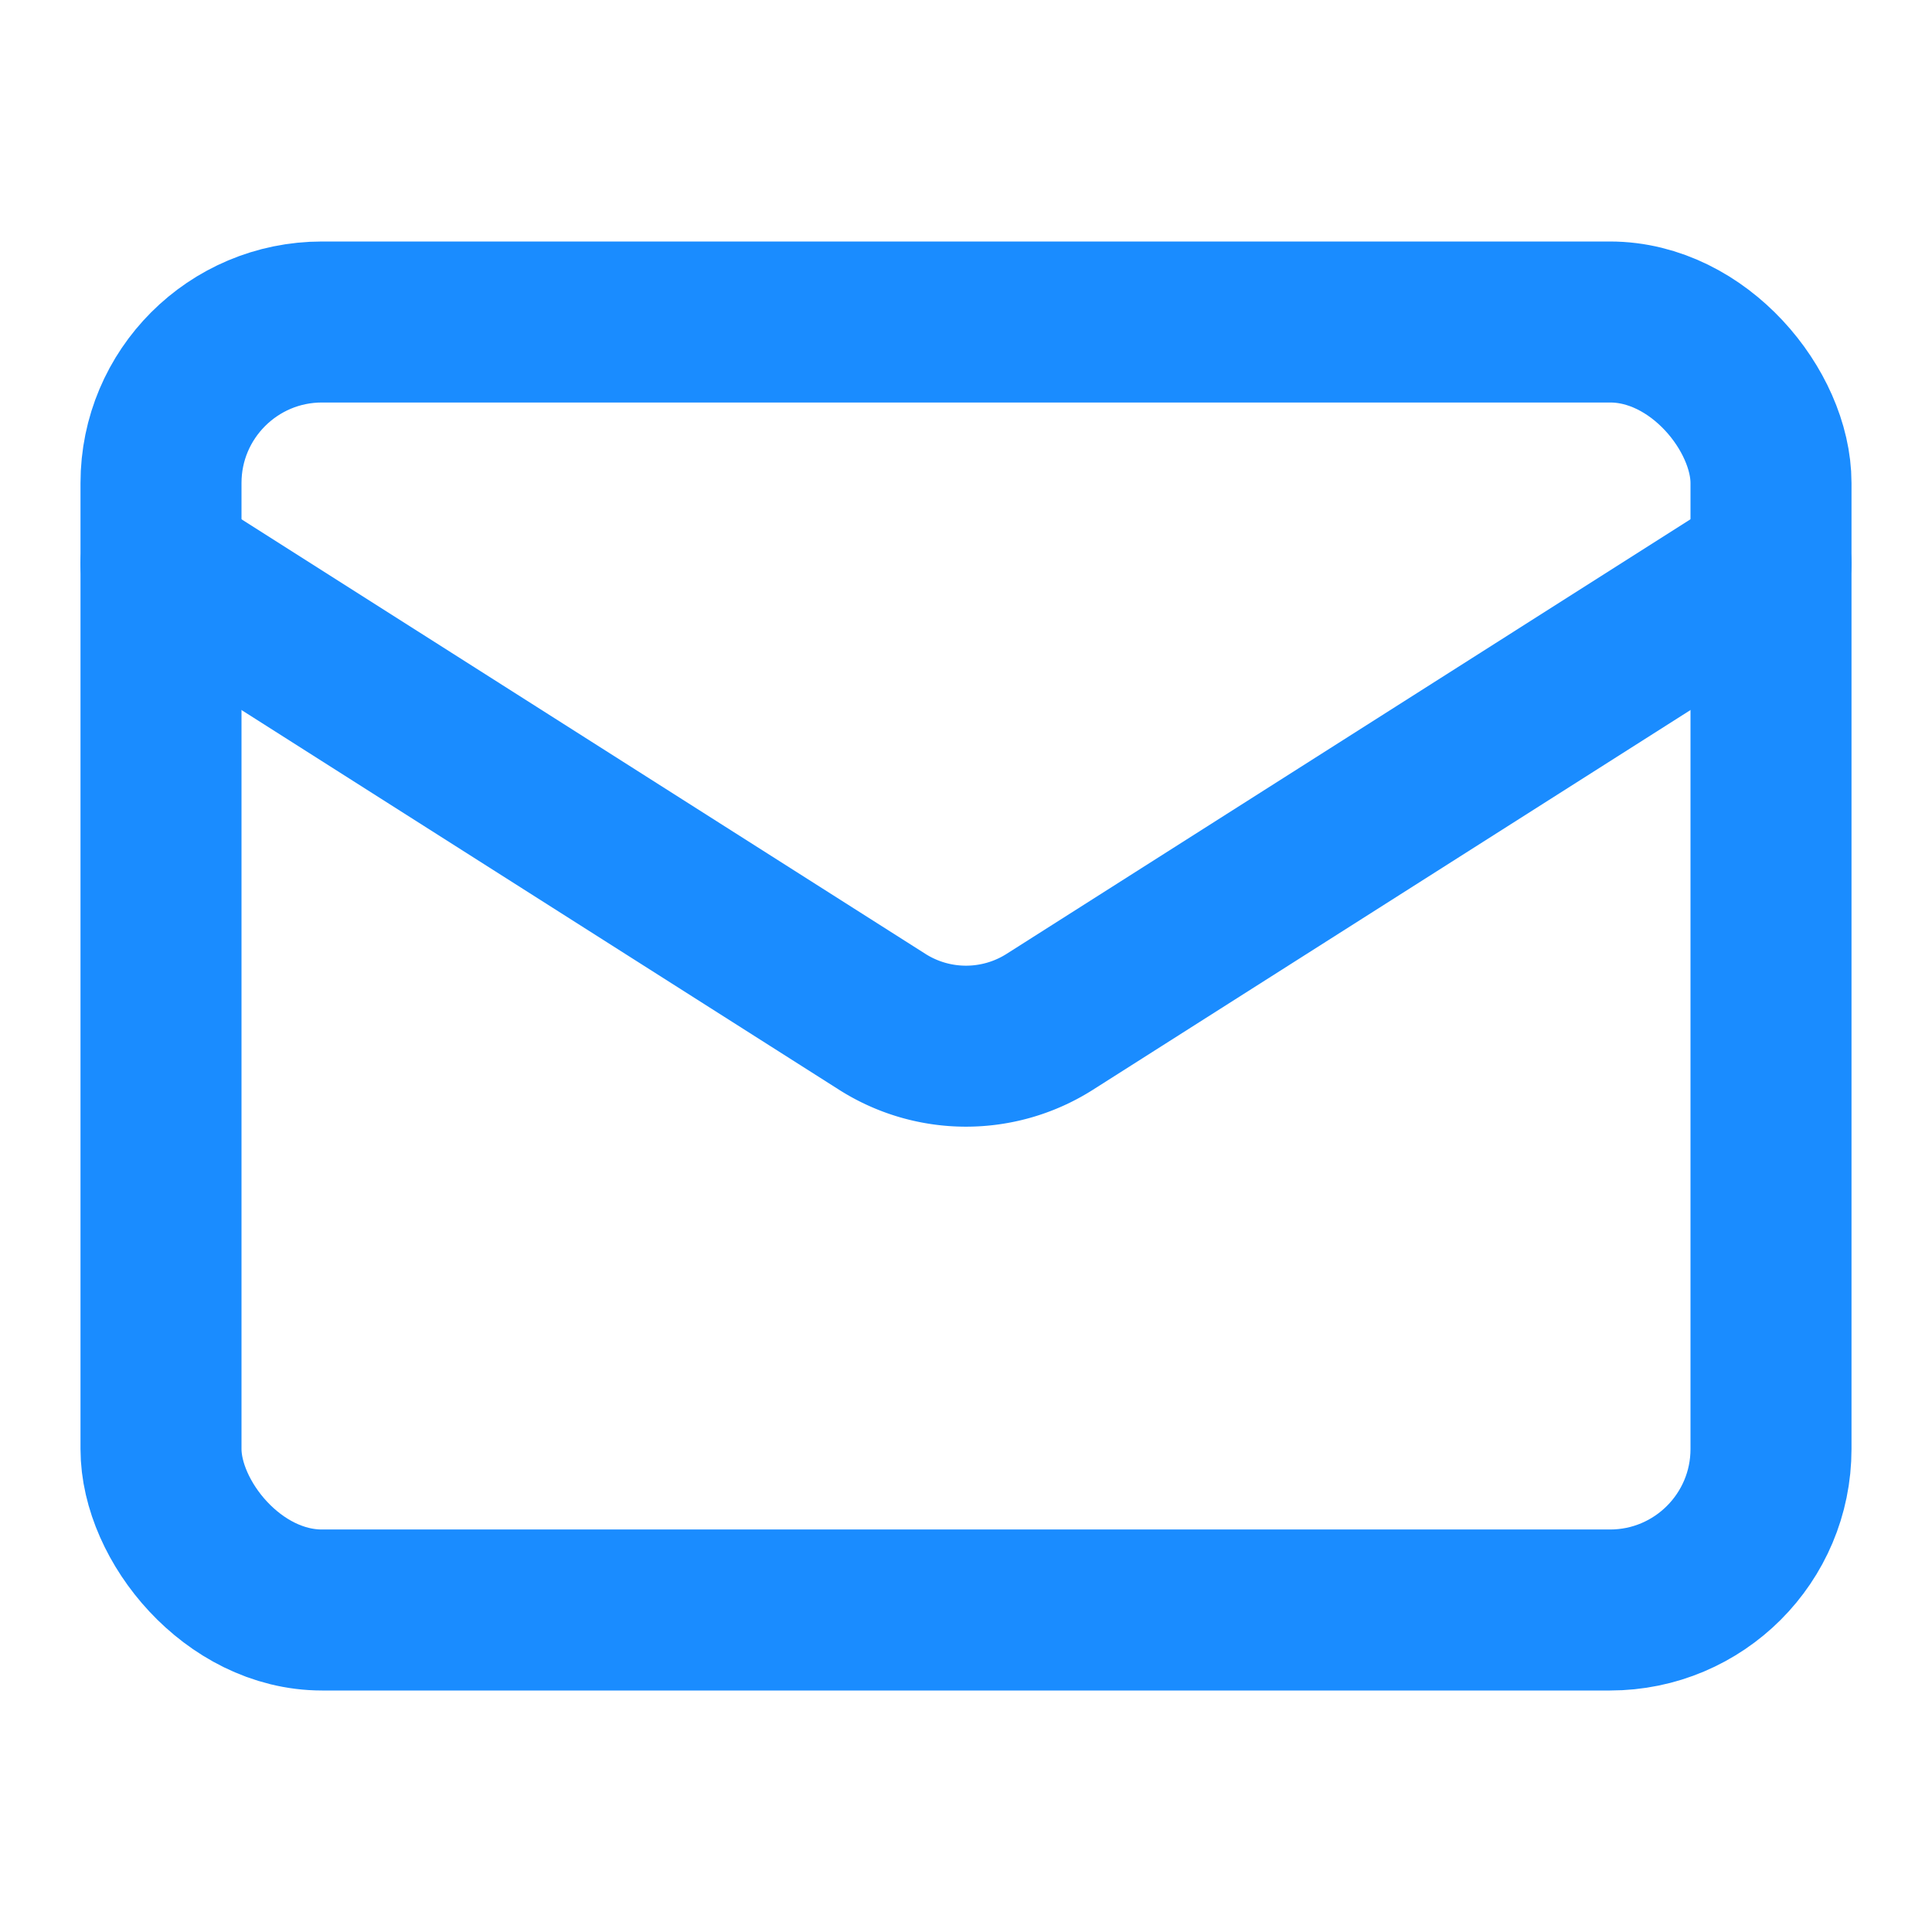
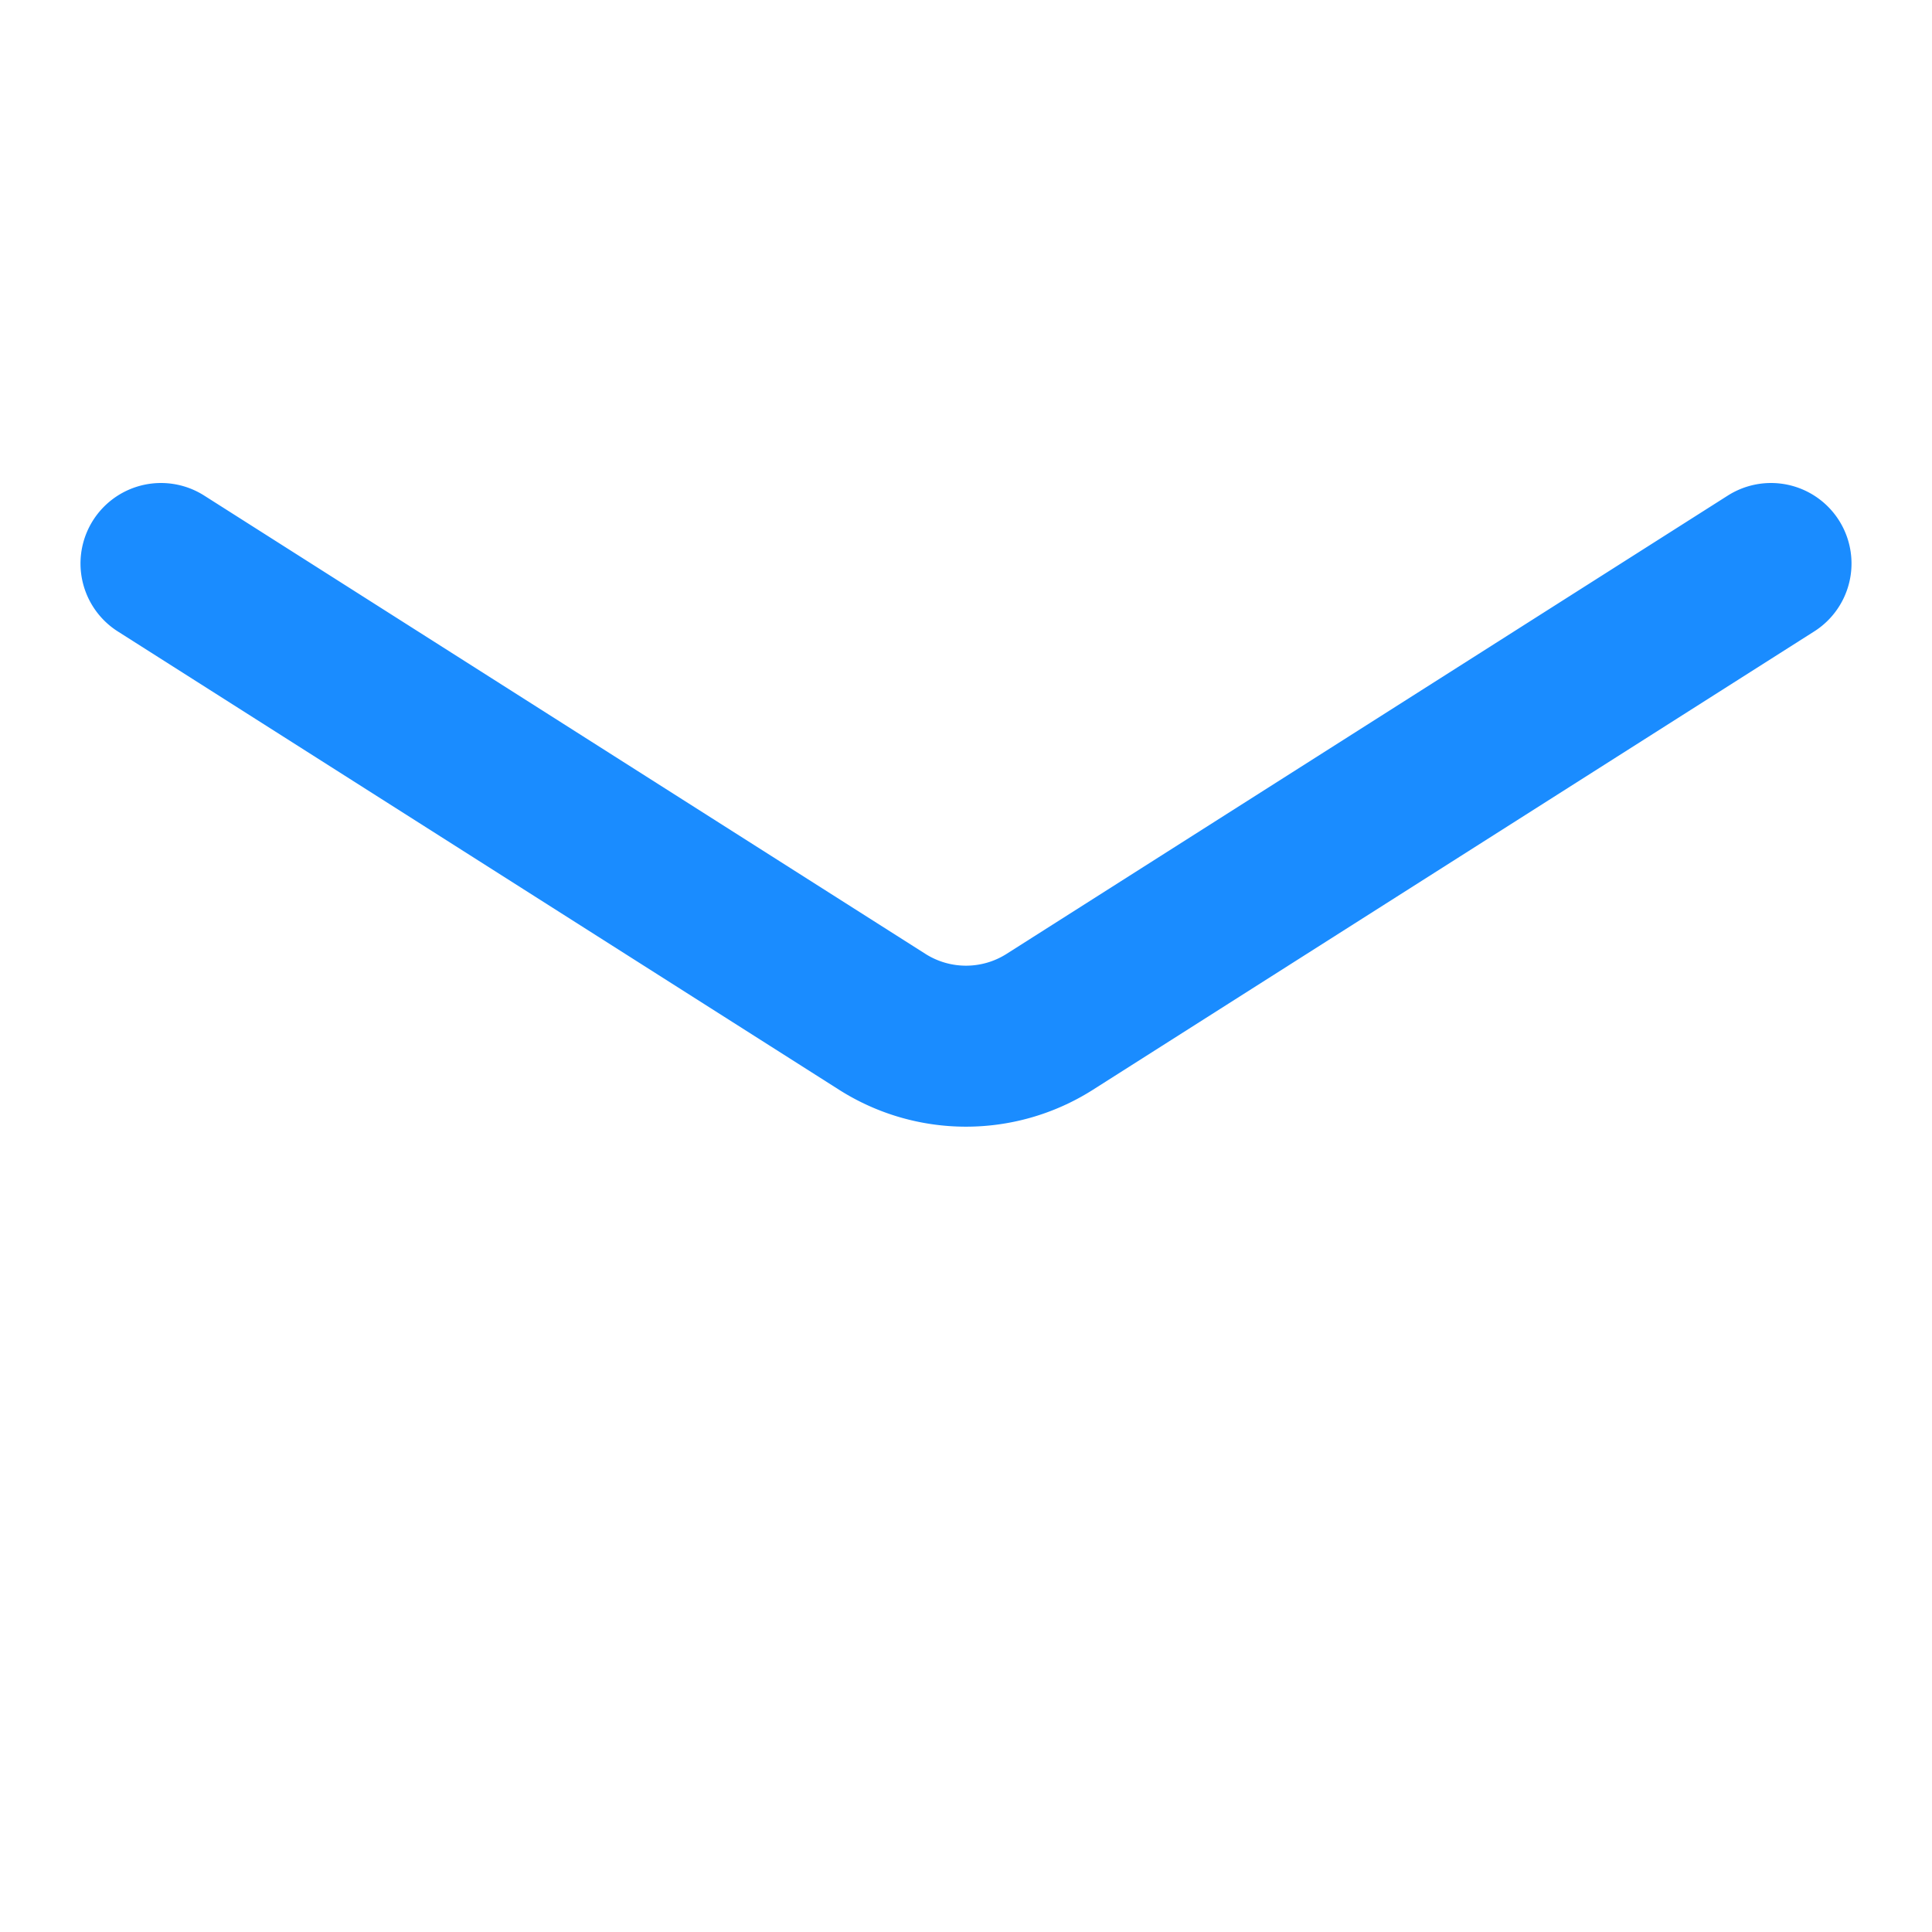
<svg xmlns="http://www.w3.org/2000/svg" width="24" height="24" viewBox="0 0 24 24" fill="none" stroke="rgb(26, 140, 255)" stroke-width="2" stroke-linecap="round" stroke-linejoin="round" class="" data-lov-id="src/components/Contact.tsx:109:20" data-lov-name="Mail" data-component-path="src/components/Contact.tsx" data-component-line="109" data-component-file="Contact.tsx" data-component-name="Mail" data-component-content="%7B%22className%22%3A%22w-6%20h-6%20text-accent%22%7D">
-   <rect width="20" height="16" x="2" y="4" rx="2" />
  <path d="m22 7-8.97 5.7a1.94 1.94 0 0 1-2.06 0L2 7" />
</svg>